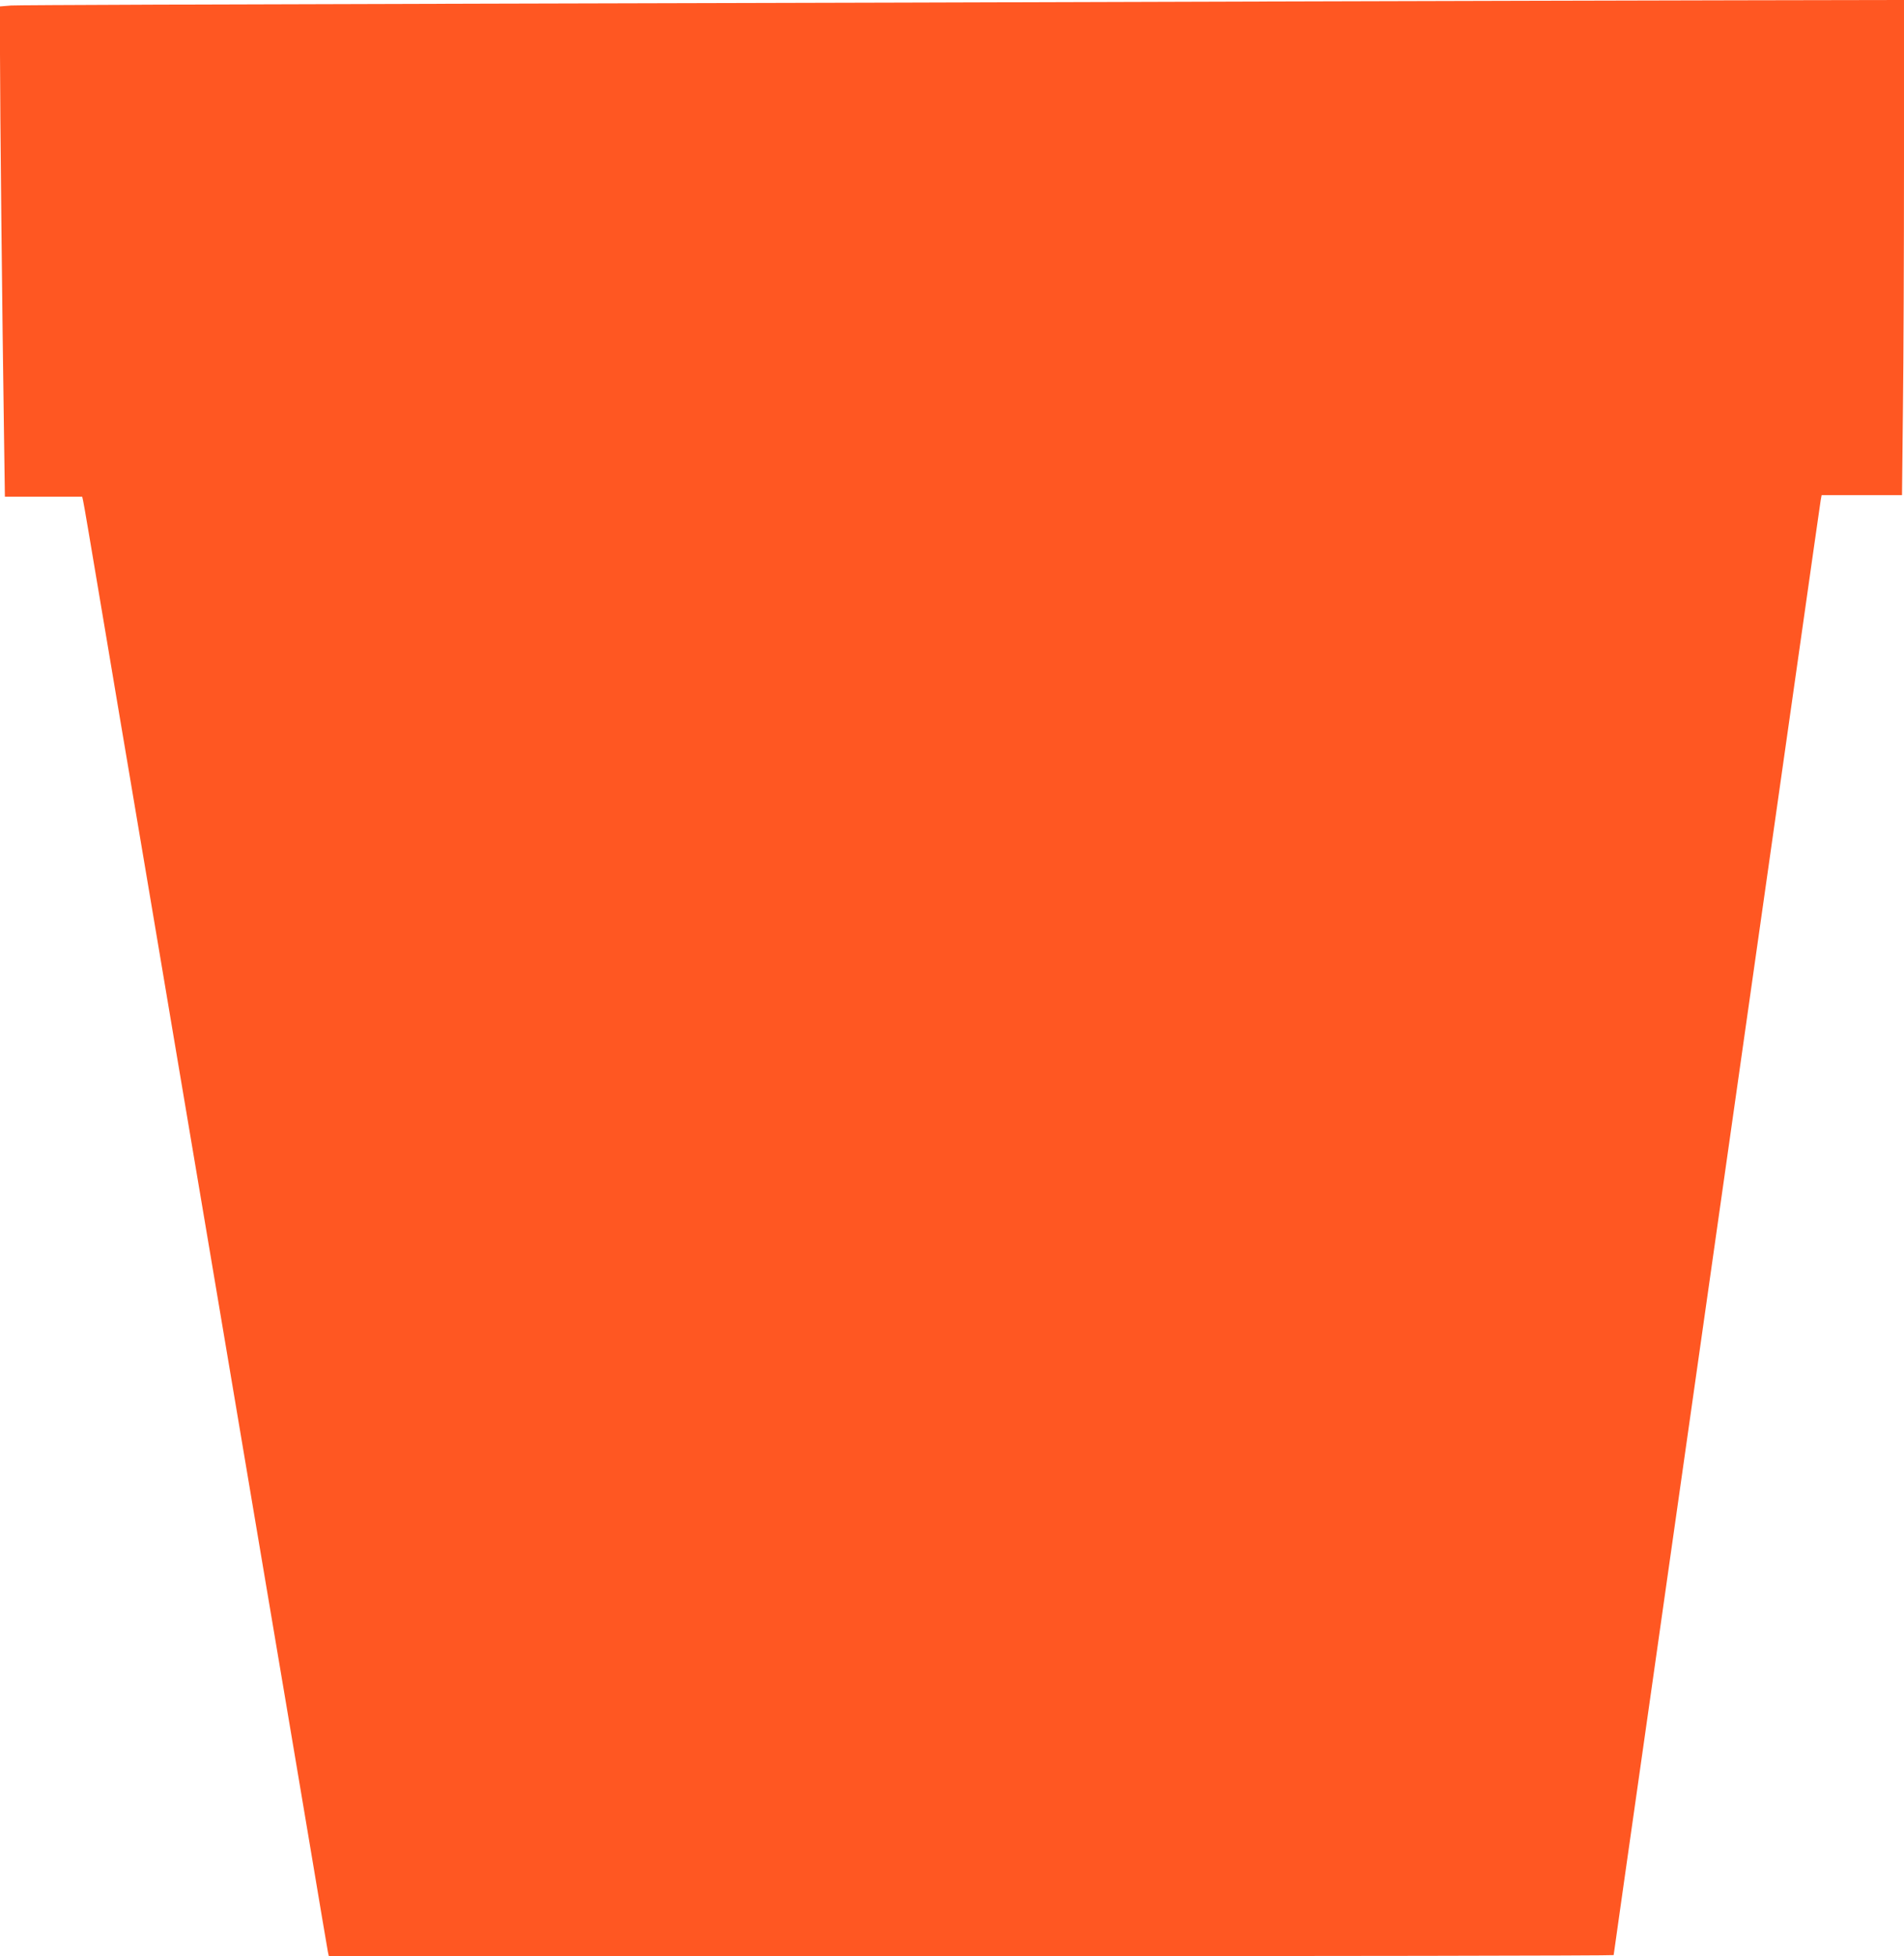
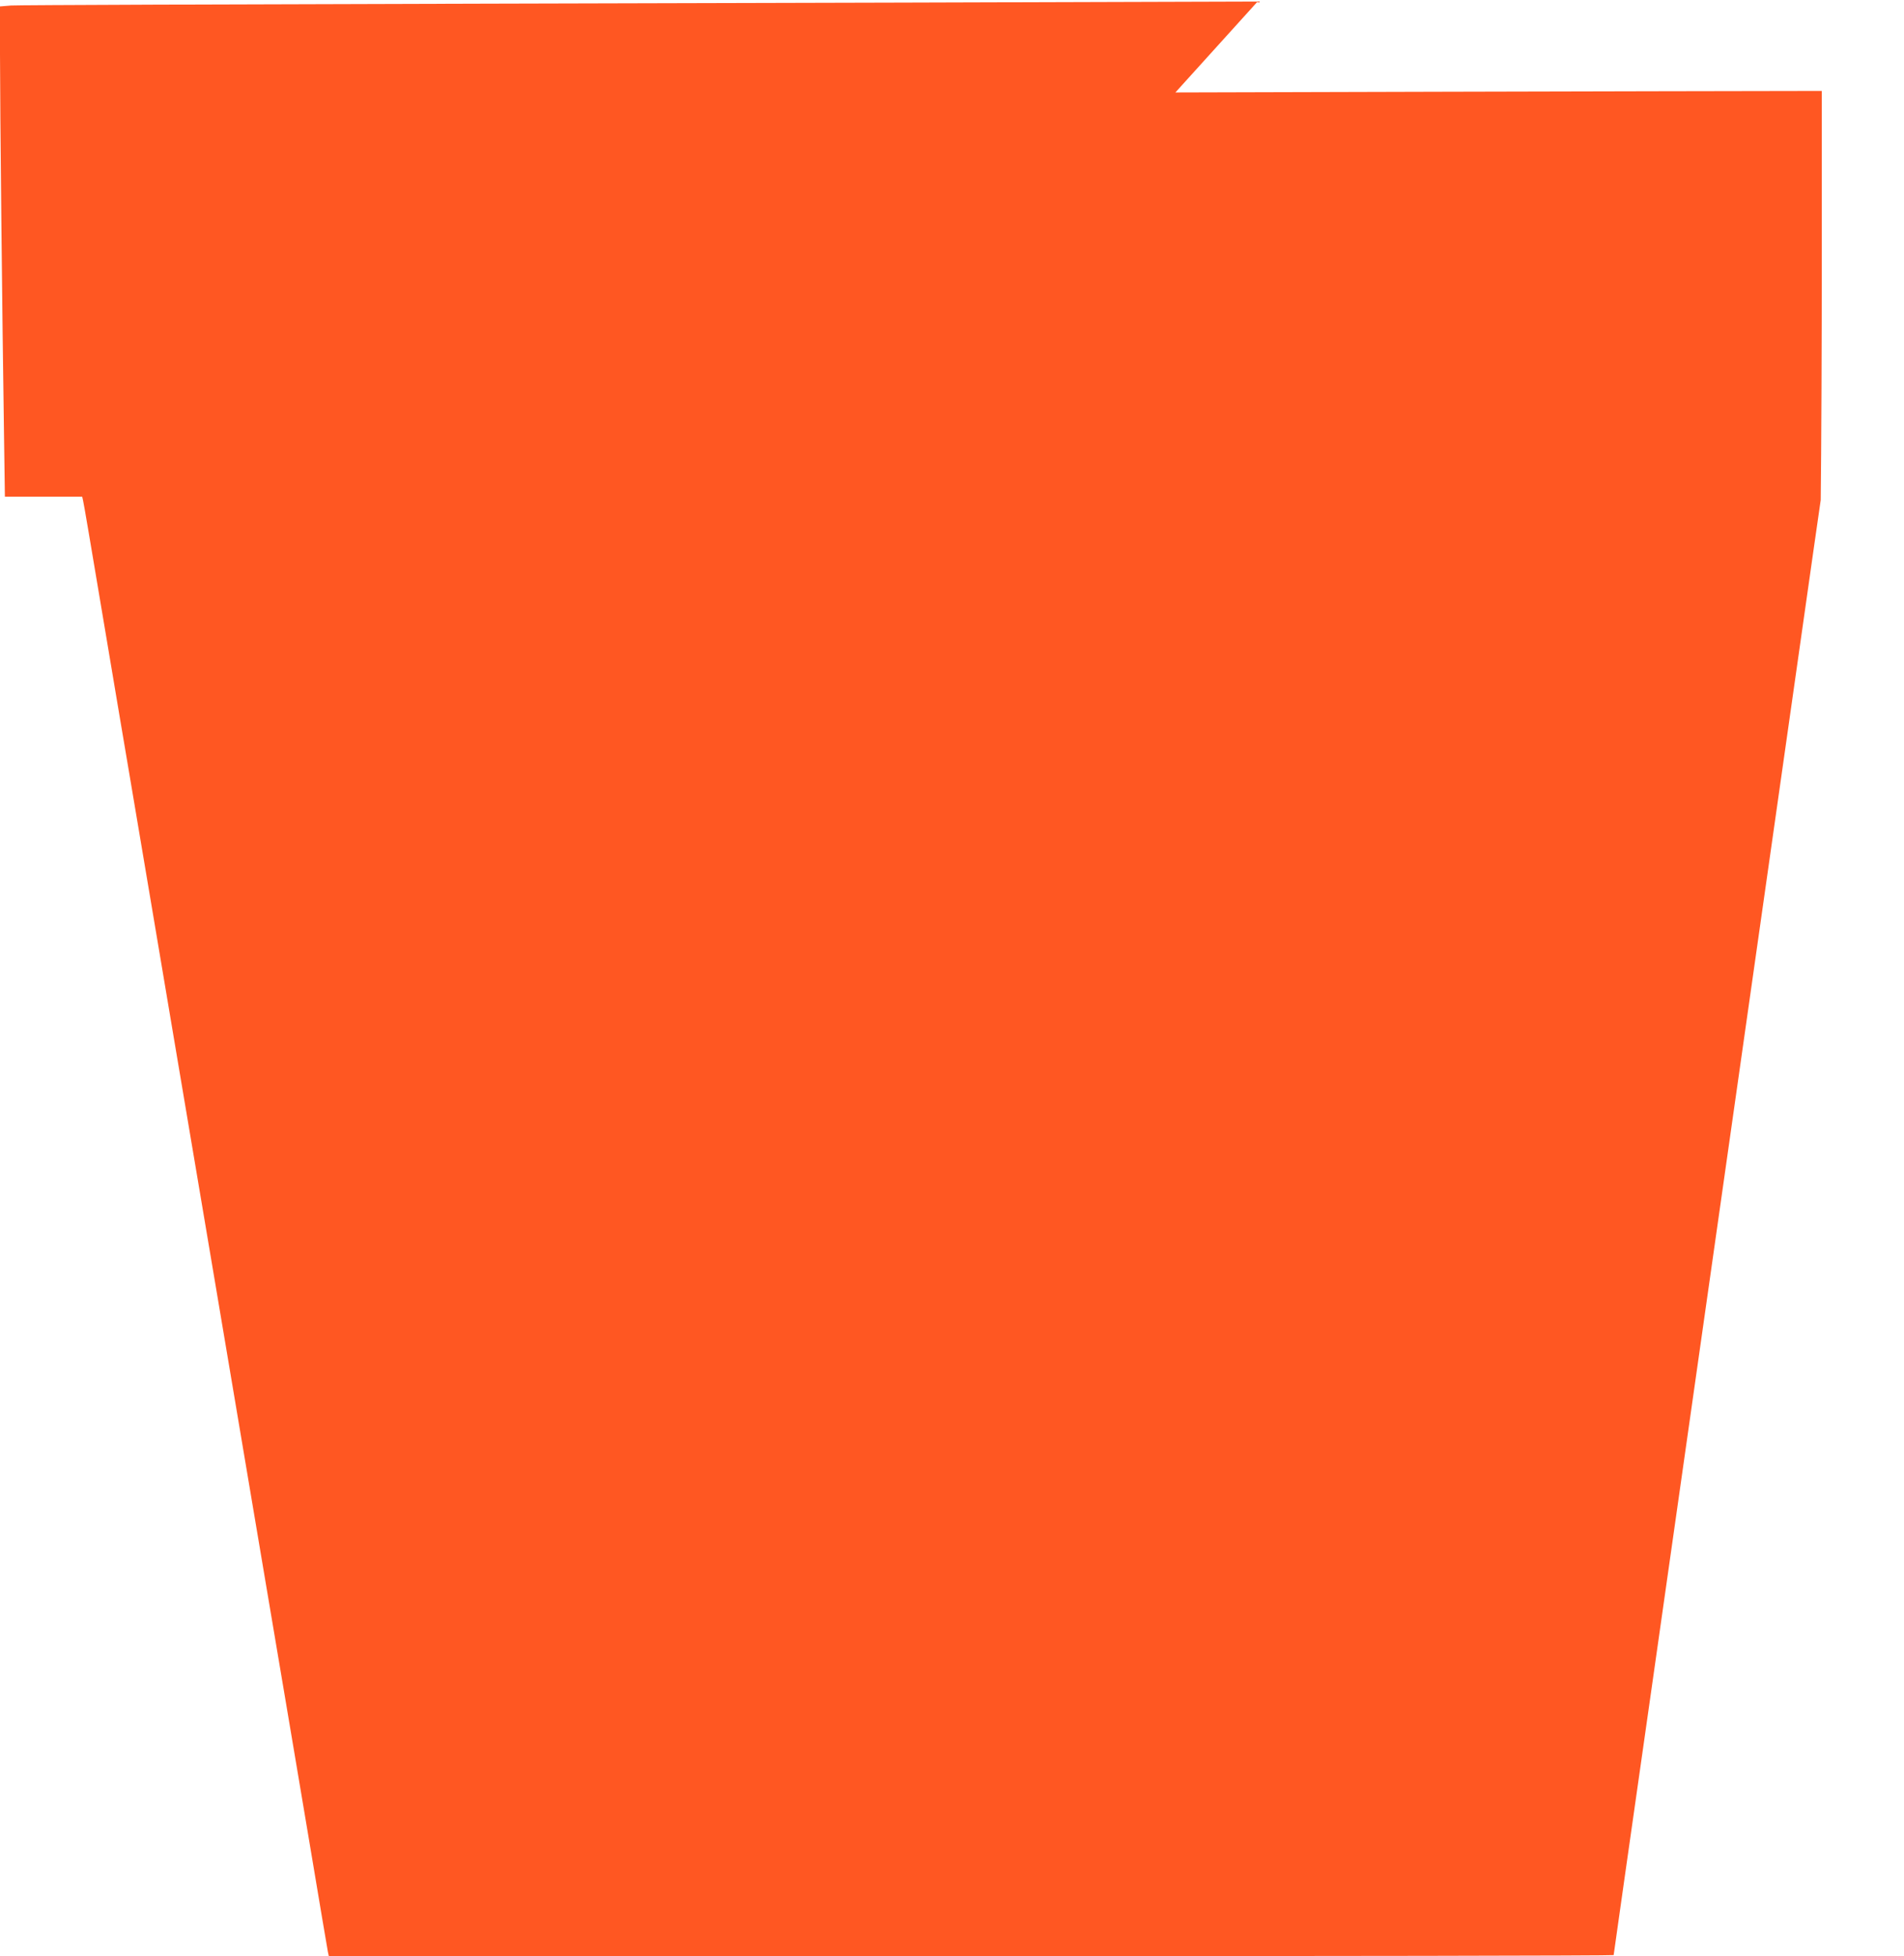
<svg xmlns="http://www.w3.org/2000/svg" version="1.0" width="1246pt" height="1280pt" viewBox="0 0 1246 1280" preserveAspectRatio="xMidYMid meet">
  <g transform="translate(0,1280) scale(0.1,-0.1)" fill="#ff5722" stroke="none">
-     <path d="M8230 12790 c-1119 -4 -3396 -10 -5060 -14 -1664 -4 -3058 -9 -3097 -12 l-73 -6 0 -311 c0 -329 15 -1759 26 -2474 l6 -423 253 0 253 0 6 -27 c8 -38 37 -209 156 -918 55 -330 123 -730 150 -890 27 -159 92 -546 145 -860 53 -313 125 -741 160 -950 35 -209 96 -569 135 -800 39 -231 102 -604 140 -830 79 -471 182 -1078 305 -1810 47 -280 106 -627 130 -770 24 -143 96 -570 160 -950 63 -379 118 -702 121 -718 l6 -27 4204 0 c2312 0 4204 3 4204 7 0 4 106 747 235 1652 255 1793 1011 7105 1075 7556 22 154 42 295 45 313 l6 32 263 0 263 0 6 563 c4 309 7 1038 7 1620 l0 1057 -1097 -2 c-604 -1 -2014 -5 -3133 -8z" />
+     <path d="M8230 12790 c-1119 -4 -3396 -10 -5060 -14 -1664 -4 -3058 -9 -3097 -12 l-73 -6 0 -311 c0 -329 15 -1759 26 -2474 l6 -423 253 0 253 0 6 -27 c8 -38 37 -209 156 -918 55 -330 123 -730 150 -890 27 -159 92 -546 145 -860 53 -313 125 -741 160 -950 35 -209 96 -569 135 -800 39 -231 102 -604 140 -830 79 -471 182 -1078 305 -1810 47 -280 106 -627 130 -770 24 -143 96 -570 160 -950 63 -379 118 -702 121 -718 l6 -27 4204 0 c2312 0 4204 3 4204 7 0 4 106 747 235 1652 255 1793 1011 7105 1075 7556 22 154 42 295 45 313 c4 309 7 1038 7 1620 l0 1057 -1097 -2 c-604 -1 -2014 -5 -3133 -8z" />
  </g>
</svg>